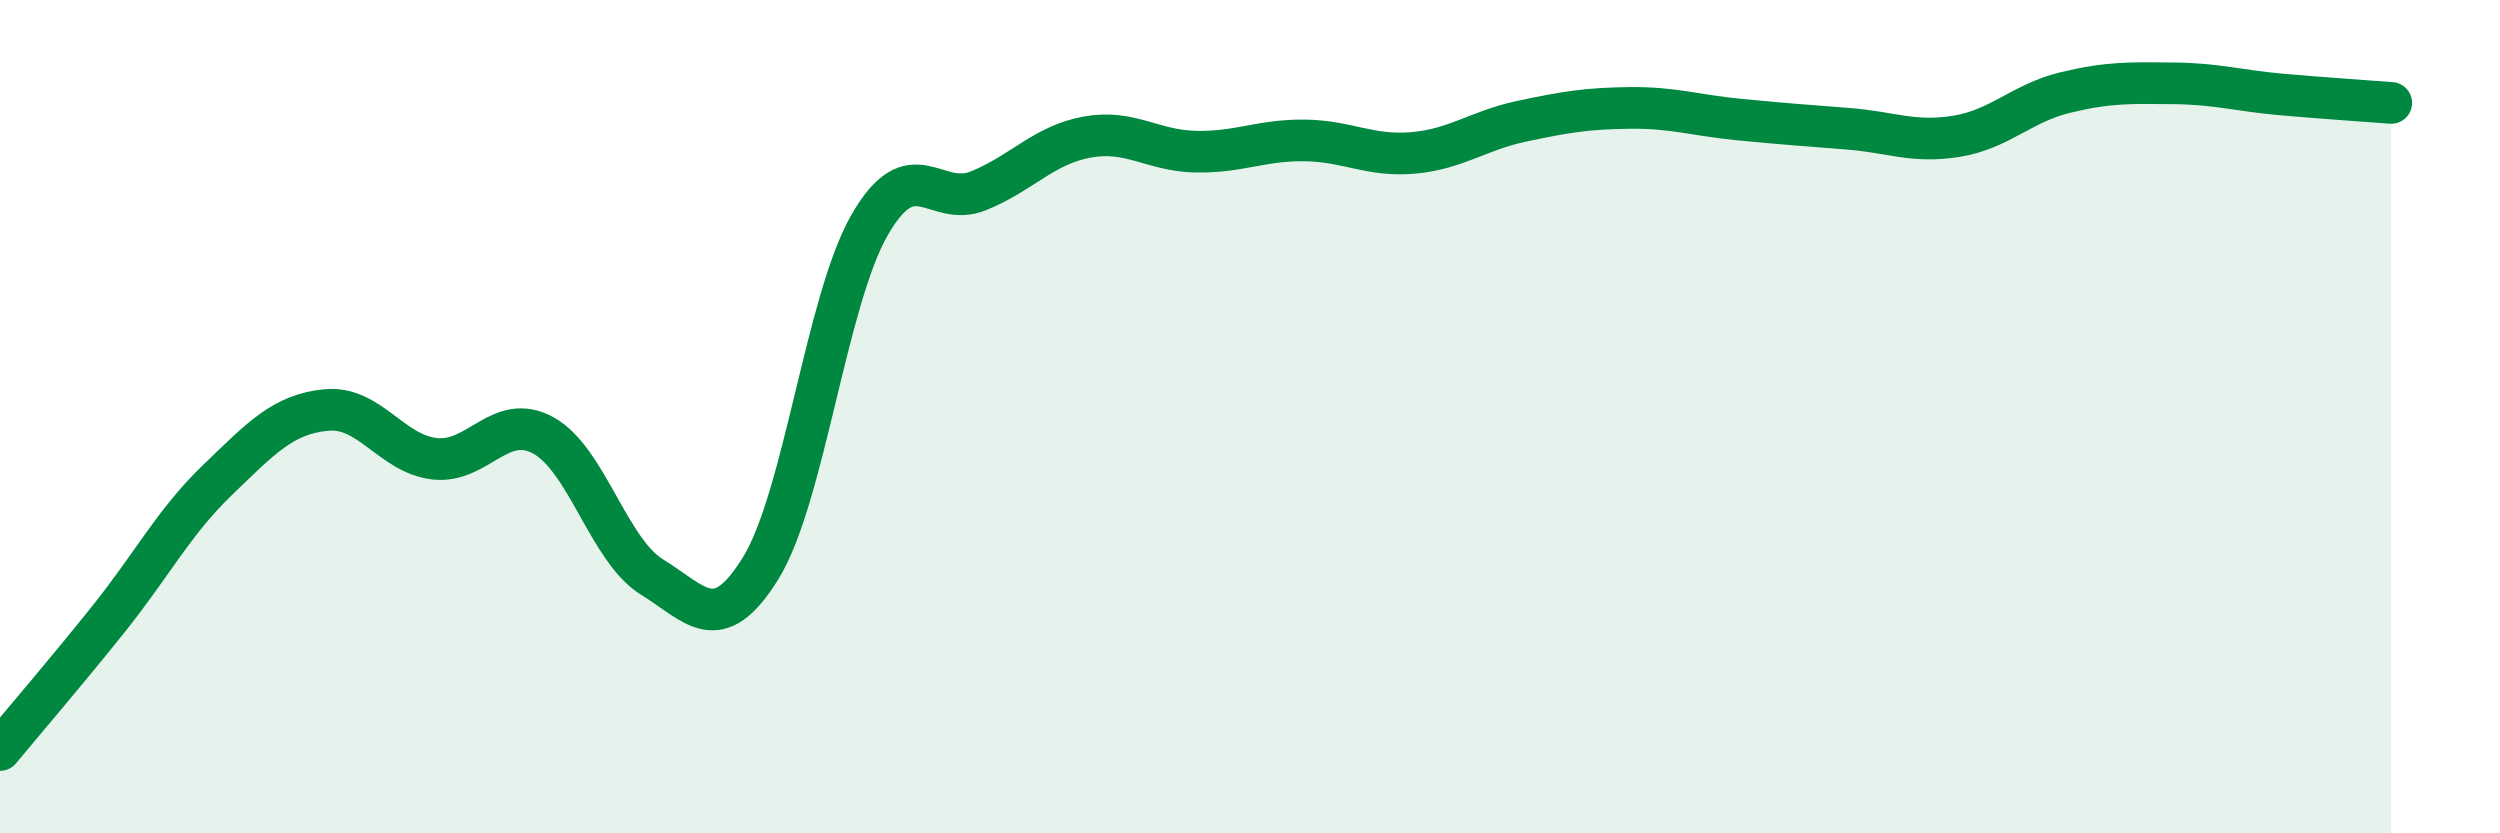
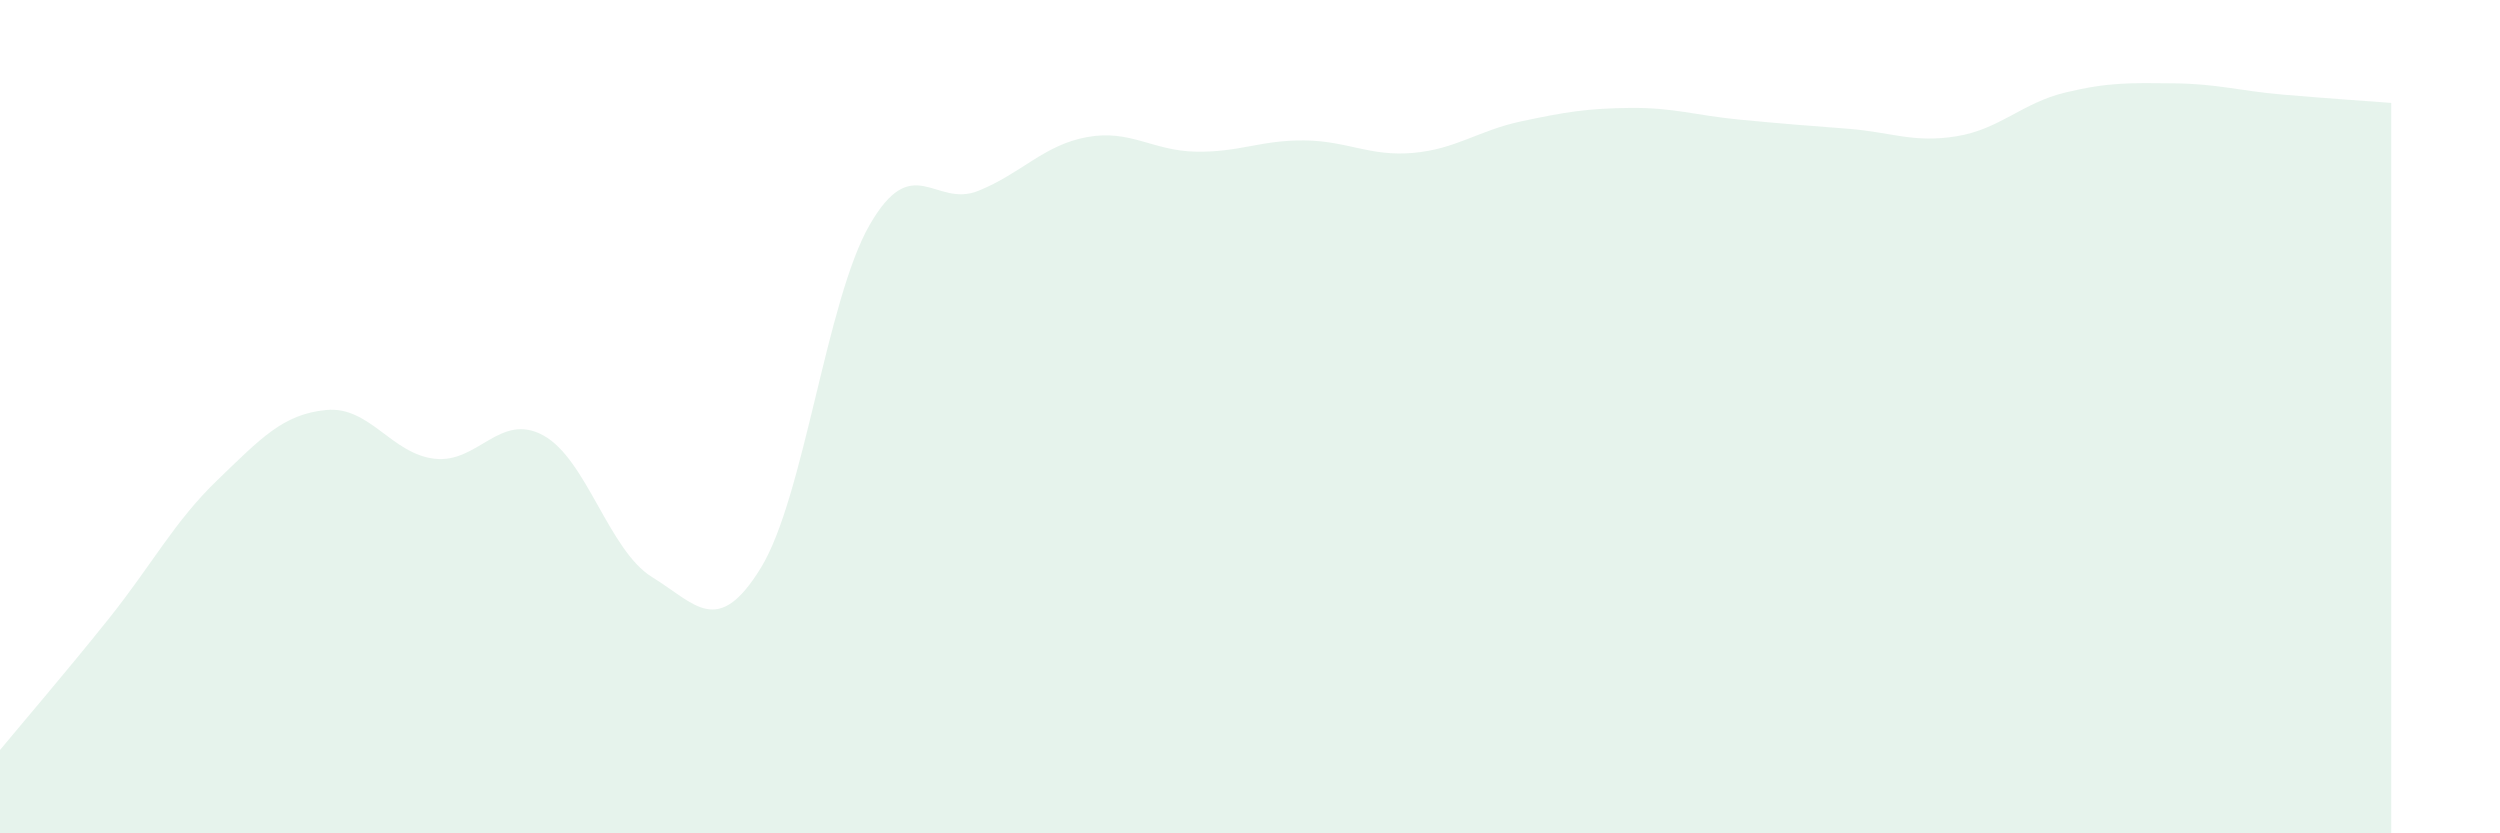
<svg xmlns="http://www.w3.org/2000/svg" width="60" height="20" viewBox="0 0 60 20">
  <path d="M 0,18 C 0.52,17.37 1.57,16.15 2.61,14.85 C 3.65,13.55 4.18,12.52 5.22,11.52 C 6.26,10.52 6.79,9.94 7.83,9.84 C 8.87,9.74 9.39,10.89 10.43,11.01 C 11.47,11.13 12,9.88 13.04,10.45 C 14.08,11.02 14.61,13.21 15.65,13.85 C 16.69,14.49 17.22,15.32 18.26,13.63 C 19.3,11.94 19.83,7.21 20.87,5.4 C 21.91,3.59 22.44,5 23.48,4.58 C 24.52,4.16 25.05,3.48 26.09,3.29 C 27.13,3.1 27.66,3.62 28.7,3.64 C 29.74,3.66 30.26,3.36 31.3,3.37 C 32.34,3.38 32.87,3.76 33.91,3.67 C 34.95,3.58 35.48,3.13 36.52,2.91 C 37.56,2.69 38.09,2.6 39.13,2.59 C 40.17,2.58 40.7,2.77 41.74,2.87 C 42.78,2.97 43.31,3.01 44.35,3.09 C 45.39,3.17 45.92,3.44 46.96,3.27 C 48,3.1 48.53,2.47 49.57,2.22 C 50.61,1.97 51.13,1.99 52.17,2 C 53.21,2.01 53.74,2.18 54.78,2.27 C 55.82,2.36 56.87,2.43 57.39,2.47L57.39 20L0 20Z" fill="#008740" opacity="0.1" stroke-linecap="round" stroke-linejoin="round" />
-   <path d="M 0,18 C 0.52,17.37 1.57,16.15 2.61,14.85 C 3.65,13.55 4.18,12.52 5.22,11.52 C 6.26,10.52 6.79,9.94 7.83,9.84 C 8.87,9.74 9.39,10.89 10.43,11.01 C 11.47,11.13 12,9.88 13.04,10.45 C 14.08,11.02 14.61,13.21 15.65,13.85 C 16.69,14.49 17.22,15.32 18.26,13.63 C 19.3,11.94 19.83,7.21 20.87,5.4 C 21.91,3.59 22.44,5 23.48,4.58 C 24.52,4.16 25.05,3.48 26.09,3.29 C 27.13,3.1 27.66,3.62 28.7,3.64 C 29.74,3.66 30.26,3.36 31.3,3.37 C 32.34,3.38 32.87,3.76 33.91,3.67 C 34.95,3.58 35.48,3.13 36.52,2.91 C 37.56,2.69 38.09,2.6 39.13,2.59 C 40.17,2.58 40.7,2.77 41.74,2.87 C 42.78,2.97 43.31,3.01 44.35,3.09 C 45.39,3.17 45.92,3.44 46.96,3.27 C 48,3.1 48.53,2.47 49.57,2.22 C 50.61,1.97 51.13,1.99 52.17,2 C 53.21,2.01 53.74,2.18 54.78,2.27 C 55.82,2.36 56.87,2.43 57.39,2.47" stroke="#008740" stroke-width="1" fill="none" stroke-linecap="round" stroke-linejoin="round" />
</svg>